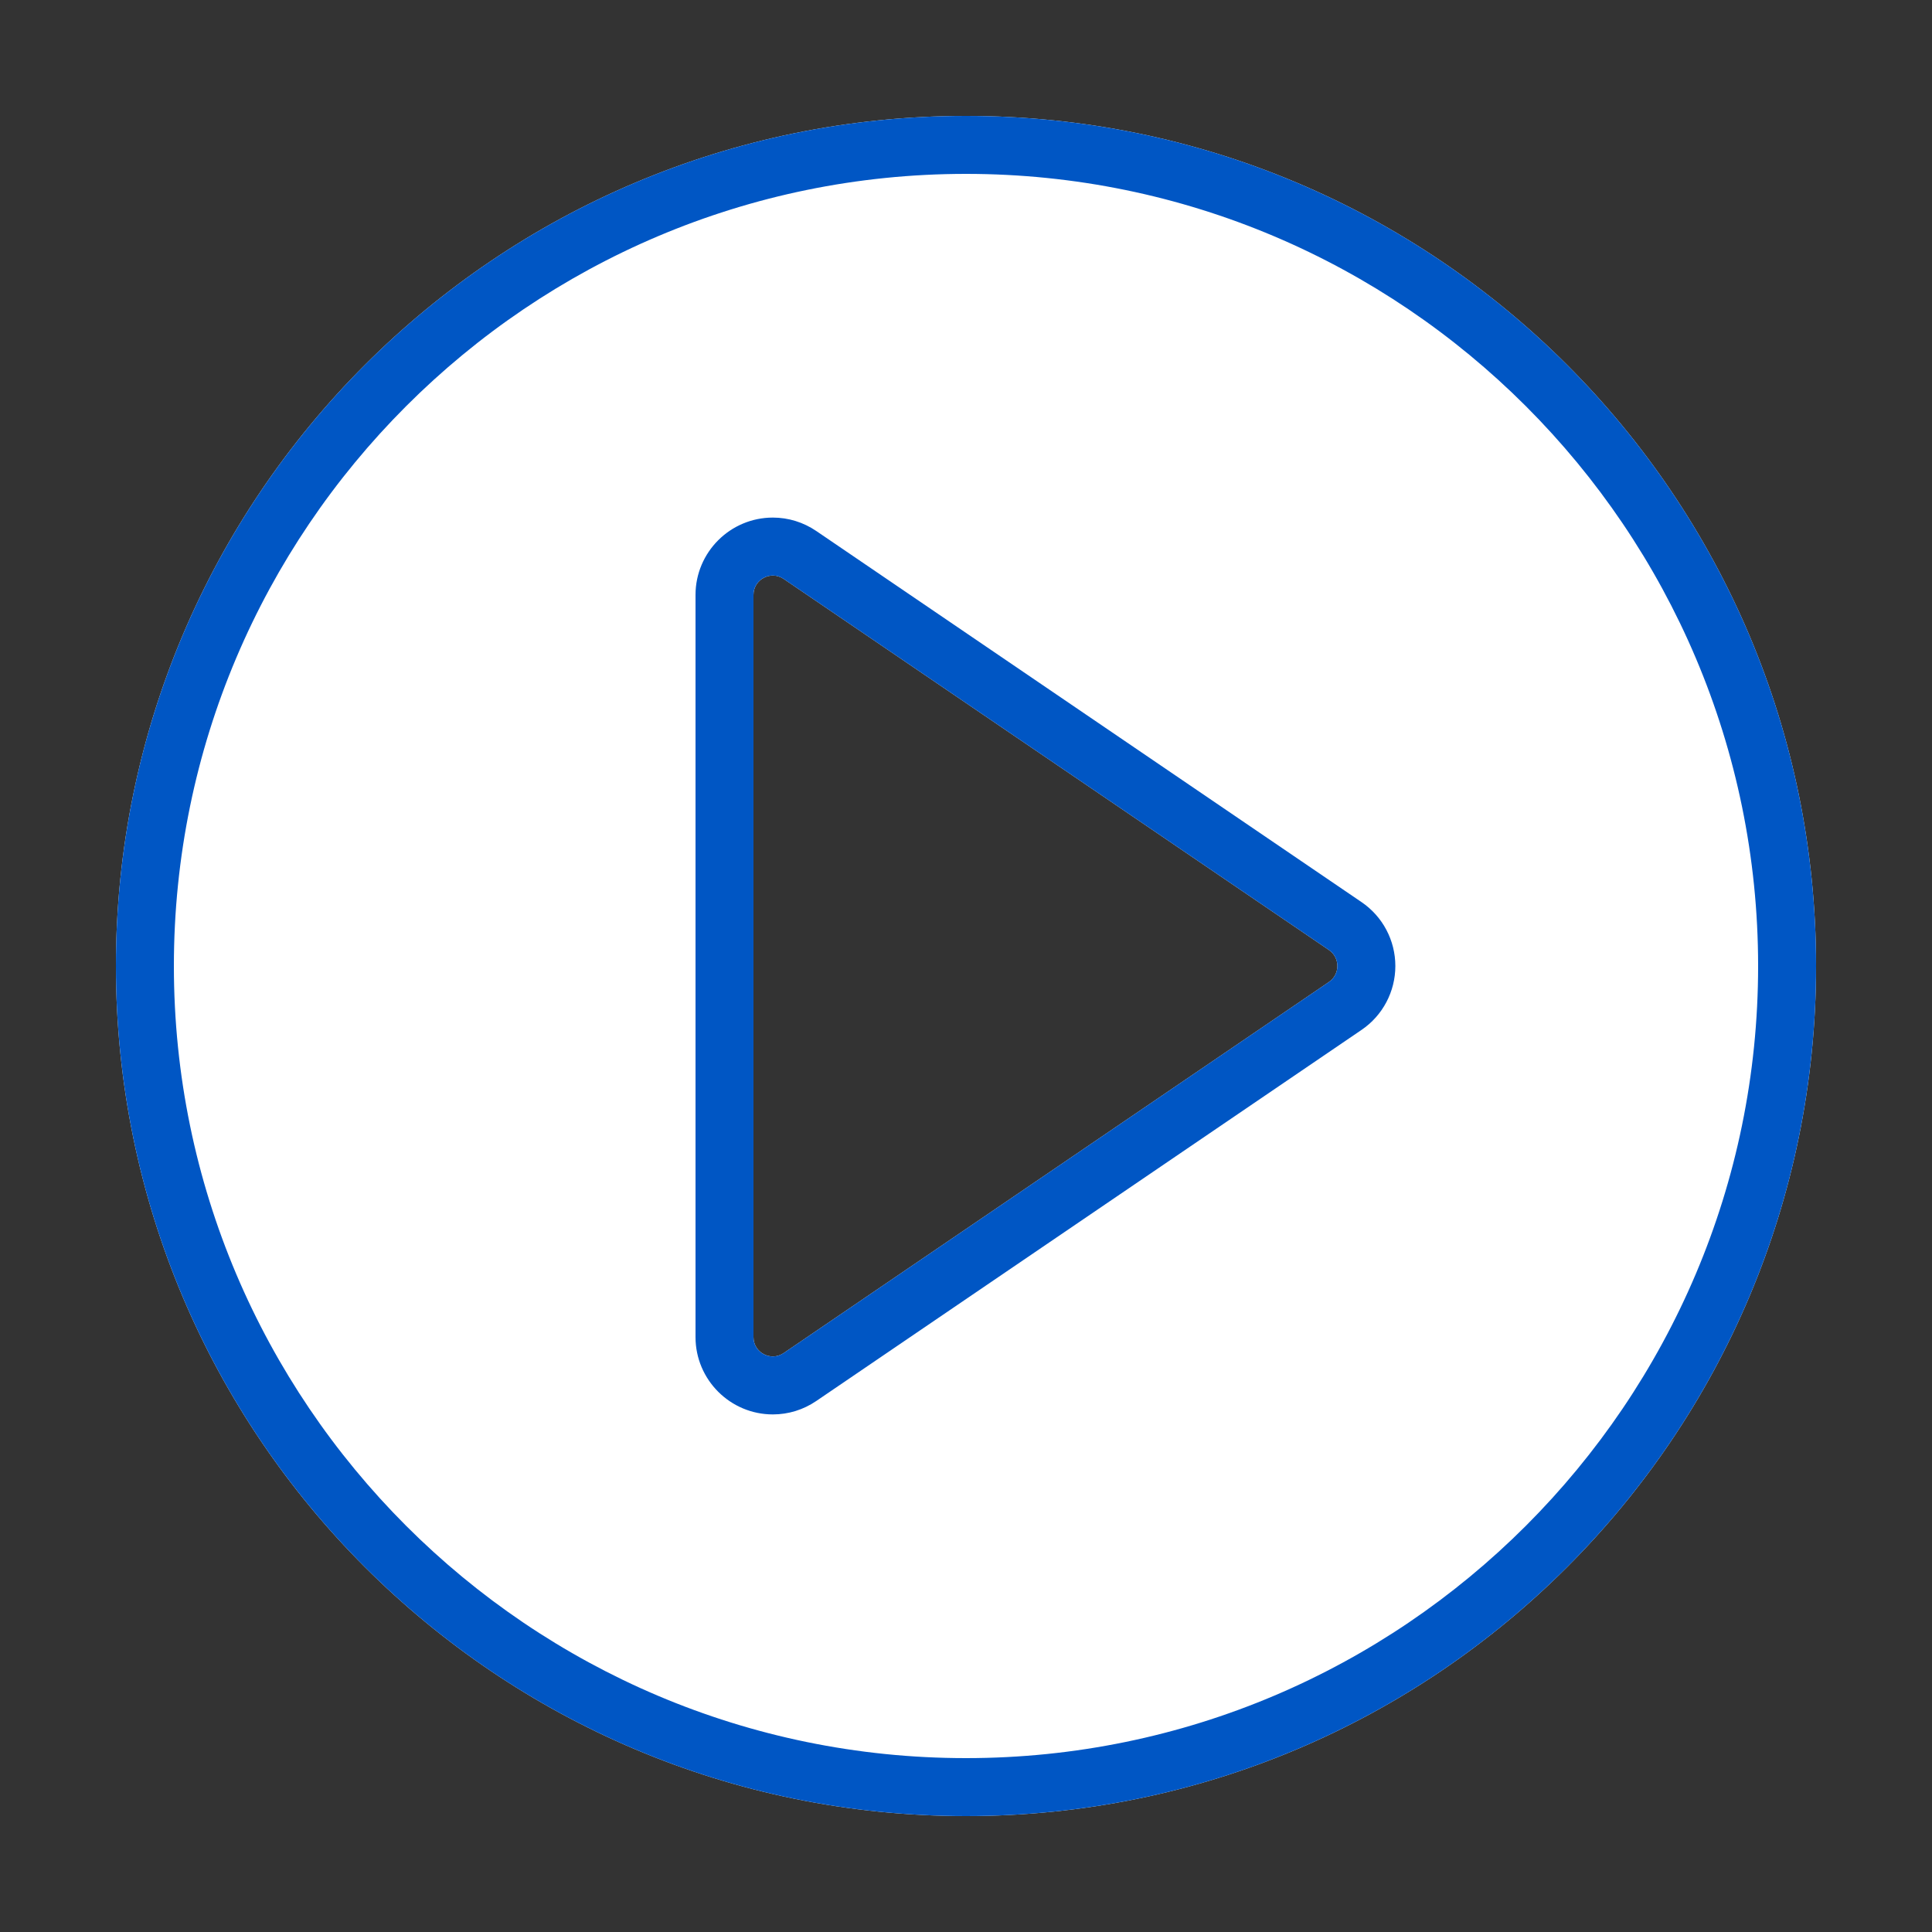
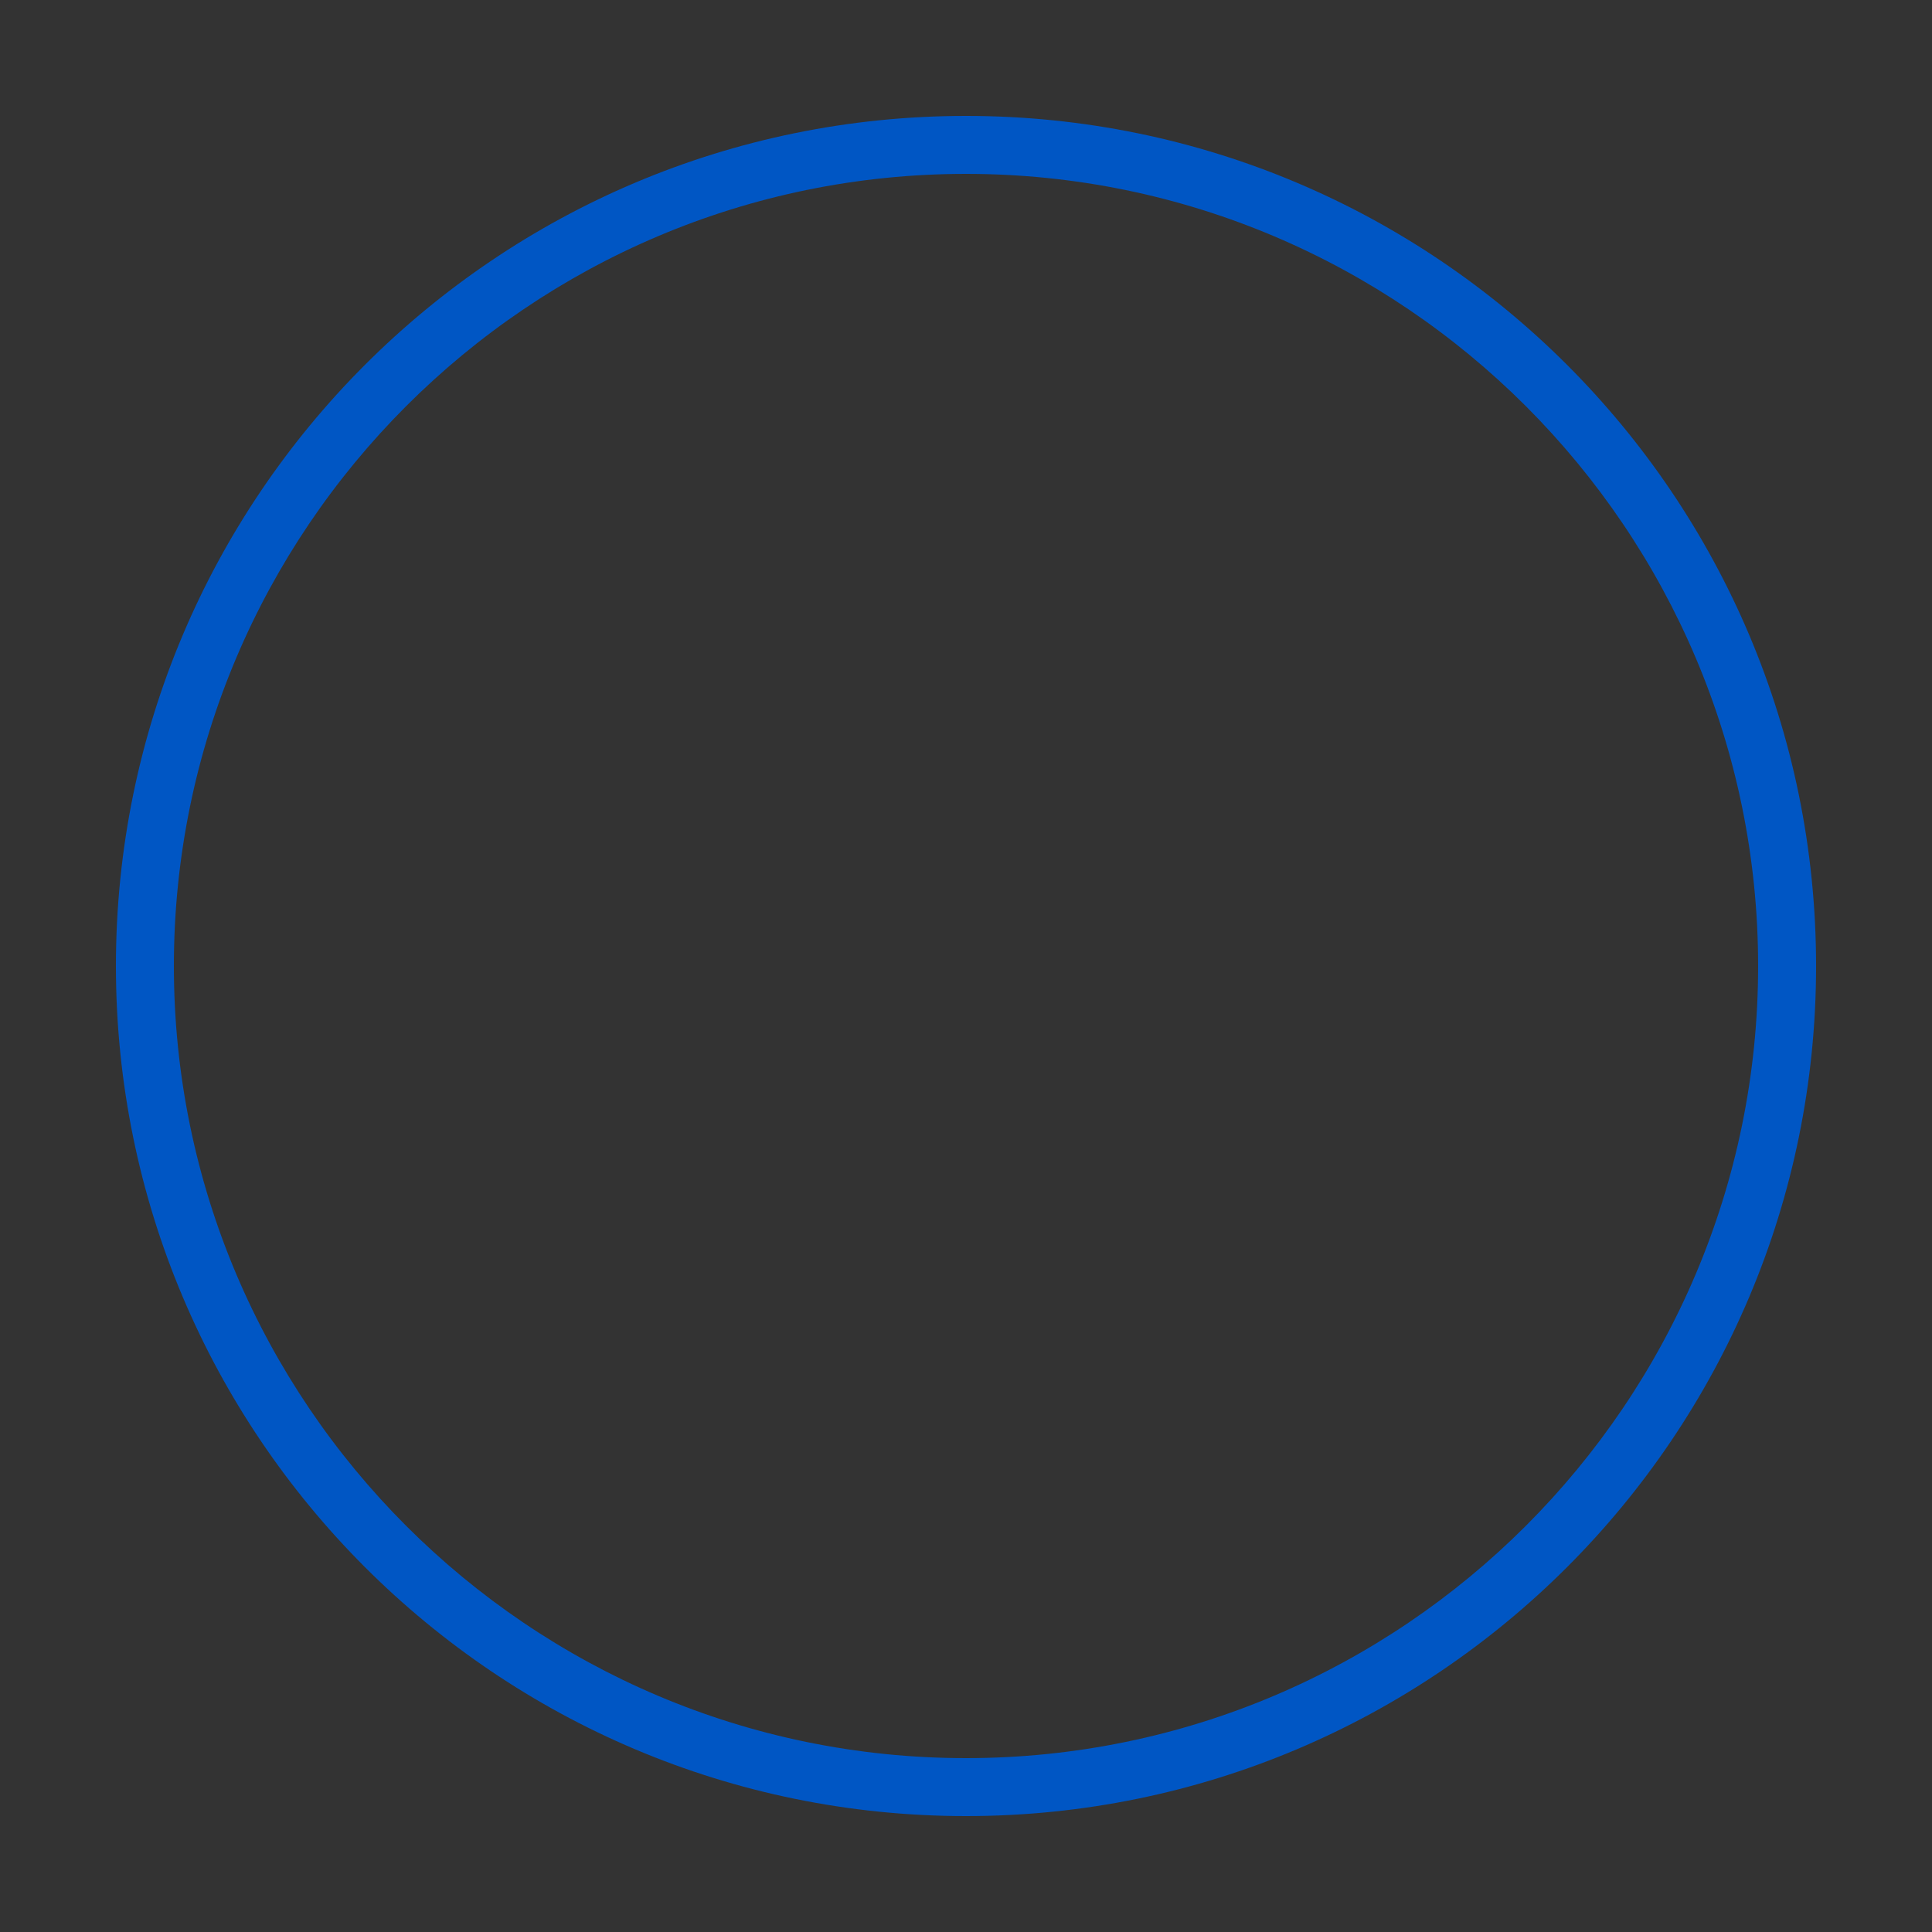
<svg xmlns="http://www.w3.org/2000/svg" version="1.1" x="0px" y="0px" viewBox="0 0 100 100" style="enable-background:new 0 0 100 100;" xml:space="preserve">
  <rect x="0" y="0" width="100" height="100" fill="#333333" stroke="none" />
  <g id="レイヤー_3">
</g>
  <g id="編集用">
    <g>
-       <path style="fill:#FFFFFF;" d="M50,6C25.699,6,6,25.699,6,50s19.699,44,44,44s44-19.699,44-44S74.301,6,50,6z M68.785,50.827    L40.563,70.035C39.899,70.486,39,70.011,39,69.208V30.792c0-0.803,0.899-1.279,1.563-0.827l28.223,19.208    C69.368,49.57,69.368,50.43,68.785,50.827z" />
-     </g>
+       </g>
    <g>
      <path style="fill:#0056C4;" d="M50,9c22.607,0,41,18.393,41,41S72.607,91,50,91S9,72.607,9,50S27.393,9,50,9 M50,6    C25.699,6,6,25.699,6,50s19.699,44,44,44s44-19.699,44-44S74.301,6,50,6L50,6z" />
    </g>
    <g>
-       <path style="fill:#0056C4;" d="M40.003,29.79c0.189,0,0.383,0.055,0.56,0.175l28.223,19.208c0.583,0.397,0.583,1.257,0,1.653    L40.563,70.035c-0.177,0.12-0.371,0.175-0.56,0.175c-0.52,0-1.003-0.413-1.003-1.002V30.792C39,30.203,39.483,29.79,40.003,29.79     M40.003,26.79c-2.207,0-4.003,1.795-4.003,4.002v38.416c0,2.207,1.796,4.002,4.003,4.002c0.802,0,1.58-0.24,2.248-0.695    l28.223-19.208c1.095-0.745,1.749-1.982,1.749-3.307s-0.654-2.561-1.75-3.307L42.251,27.485    C41.583,27.031,40.805,26.79,40.003,26.79L40.003,26.79z" />
-     </g>
+       </g>
  </g>
  <g id="アウトライン">
</g>
  <g id="レイヤー_1">
</g>
  <g id="編集モード" style="display:none;">
</g>
</svg>